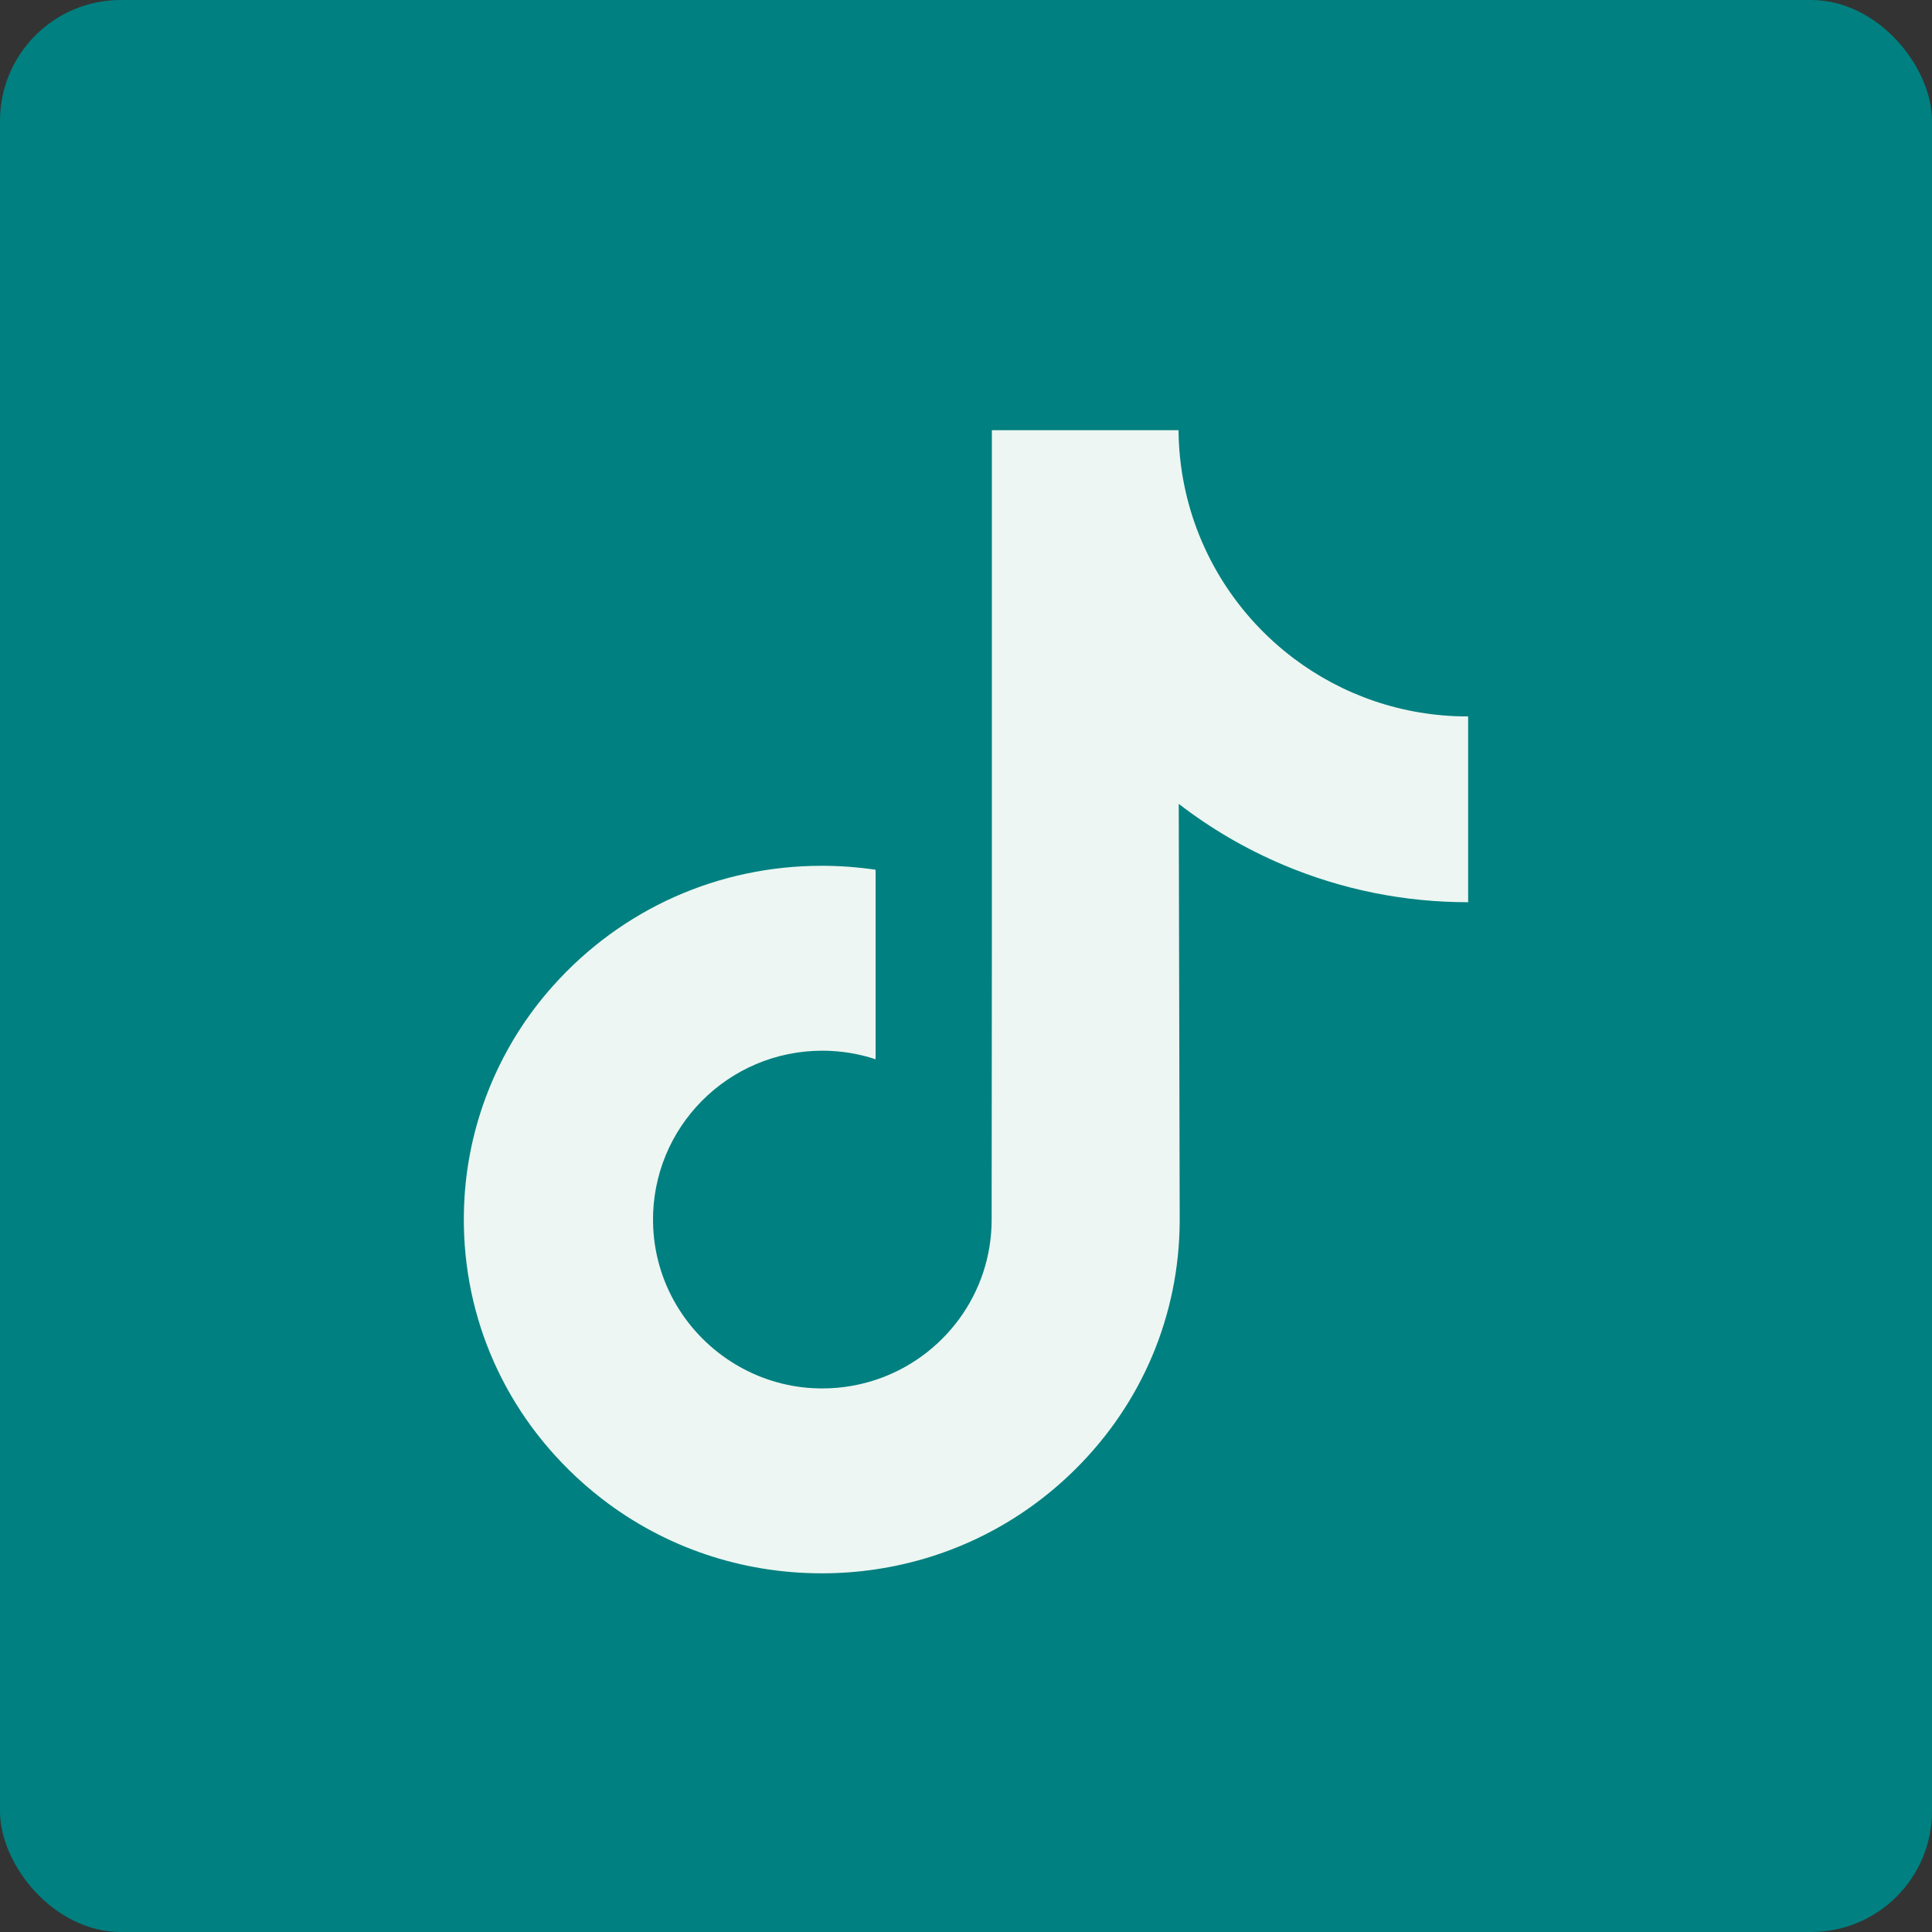
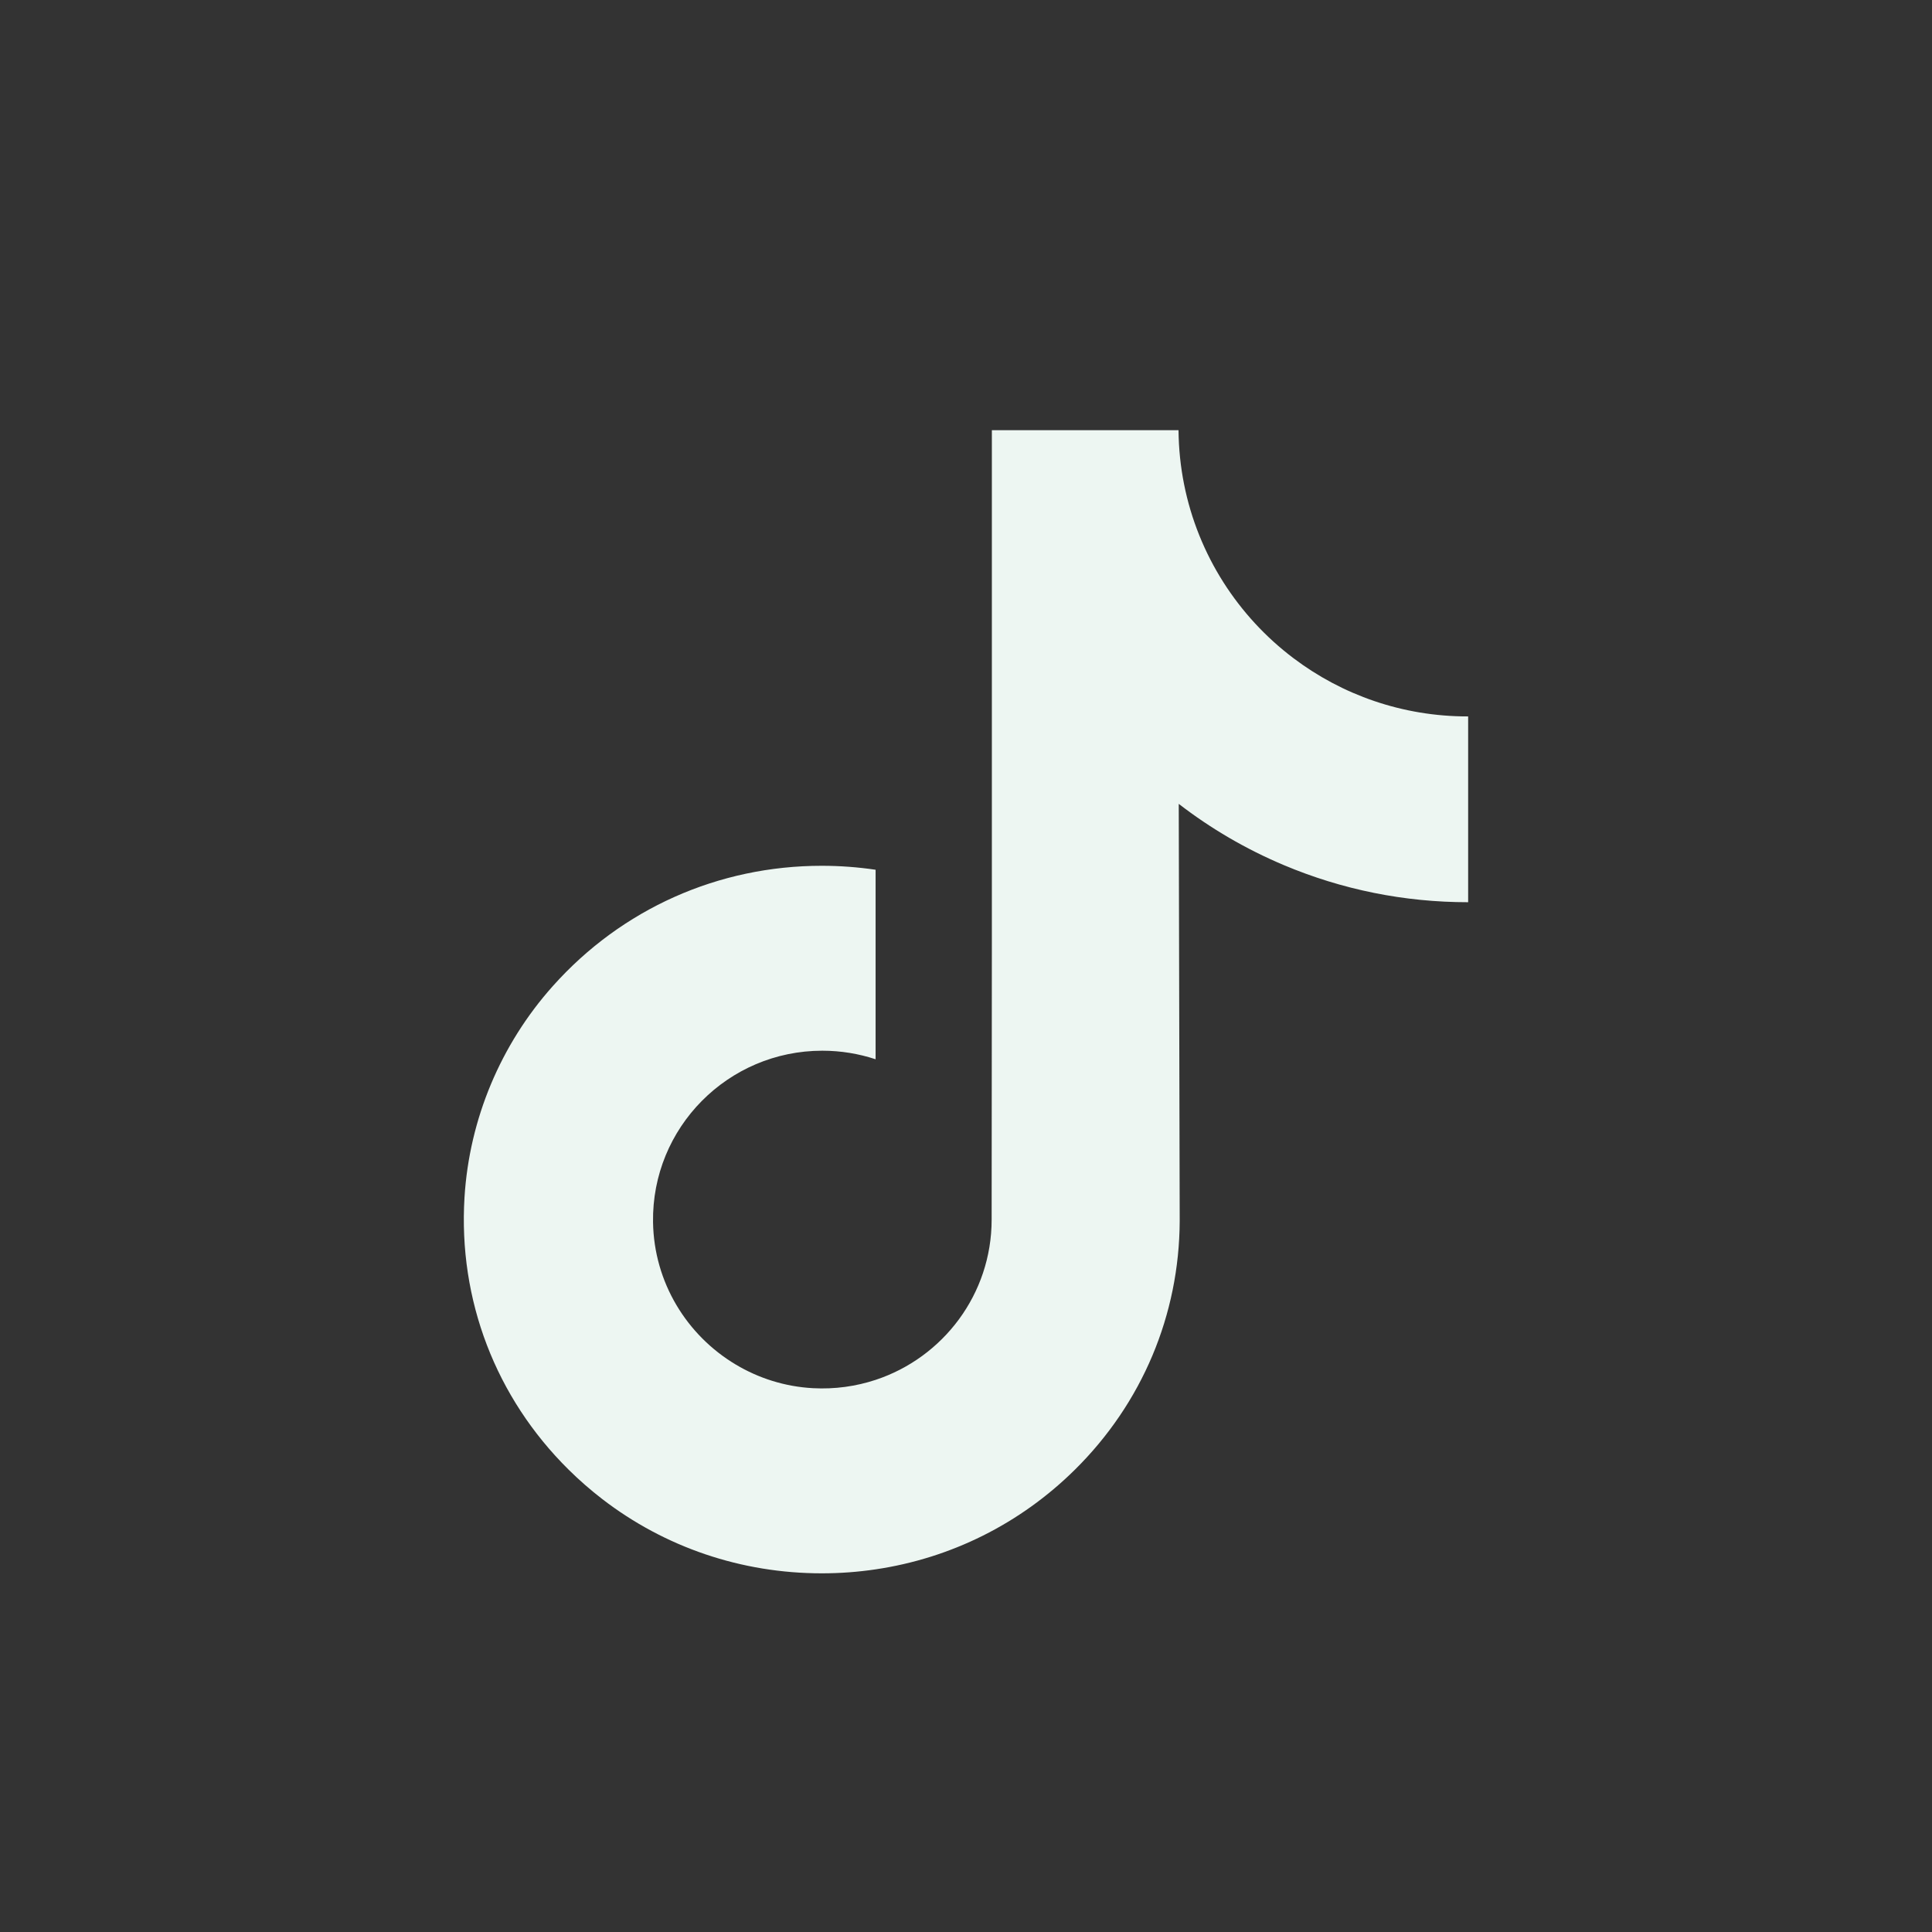
<svg xmlns="http://www.w3.org/2000/svg" width="77" height="77" viewBox="0 0 77 77" fill="none">
  <rect x="0" y="0" width="77" height="77" fill="#333333" stroke="none" />
-   <rect width="77" height="77" rx="4.815" fill="#008080" />
  <path d="M58.492 28.553C55.888 28.553 53.485 27.691 51.555 26.235C49.343 24.567 47.753 22.12 47.191 19.299C47.052 18.602 46.977 17.883 46.97 17.146H39.531V37.473L39.522 48.606C39.522 51.583 37.584 54.107 34.897 54.995C34.117 55.252 33.275 55.374 32.398 55.326C31.279 55.265 30.23 54.927 29.318 54.381C27.378 53.221 26.063 51.116 26.027 48.708C25.971 44.944 29.013 41.876 32.774 41.876C33.517 41.876 34.23 41.997 34.897 42.217V36.662V34.664C34.193 34.56 33.477 34.506 32.752 34.506C28.636 34.506 24.785 36.217 22.033 39.3C19.953 41.629 18.706 44.601 18.513 47.718C18.261 51.812 19.759 55.704 22.664 58.575C23.091 58.997 23.54 59.388 24.008 59.749C26.499 61.666 29.544 62.705 32.752 62.705C33.477 62.705 34.193 62.652 34.897 62.547C37.893 62.104 40.658 60.732 42.84 58.575C45.52 55.926 47.001 52.408 47.017 48.664L46.979 32.038C48.258 33.025 49.656 33.841 51.157 34.475C53.491 35.459 55.966 35.958 58.513 35.958V30.556V28.552C58.515 28.553 58.493 28.553 58.492 28.553Z" fill="#EDF6F2" />
</svg>